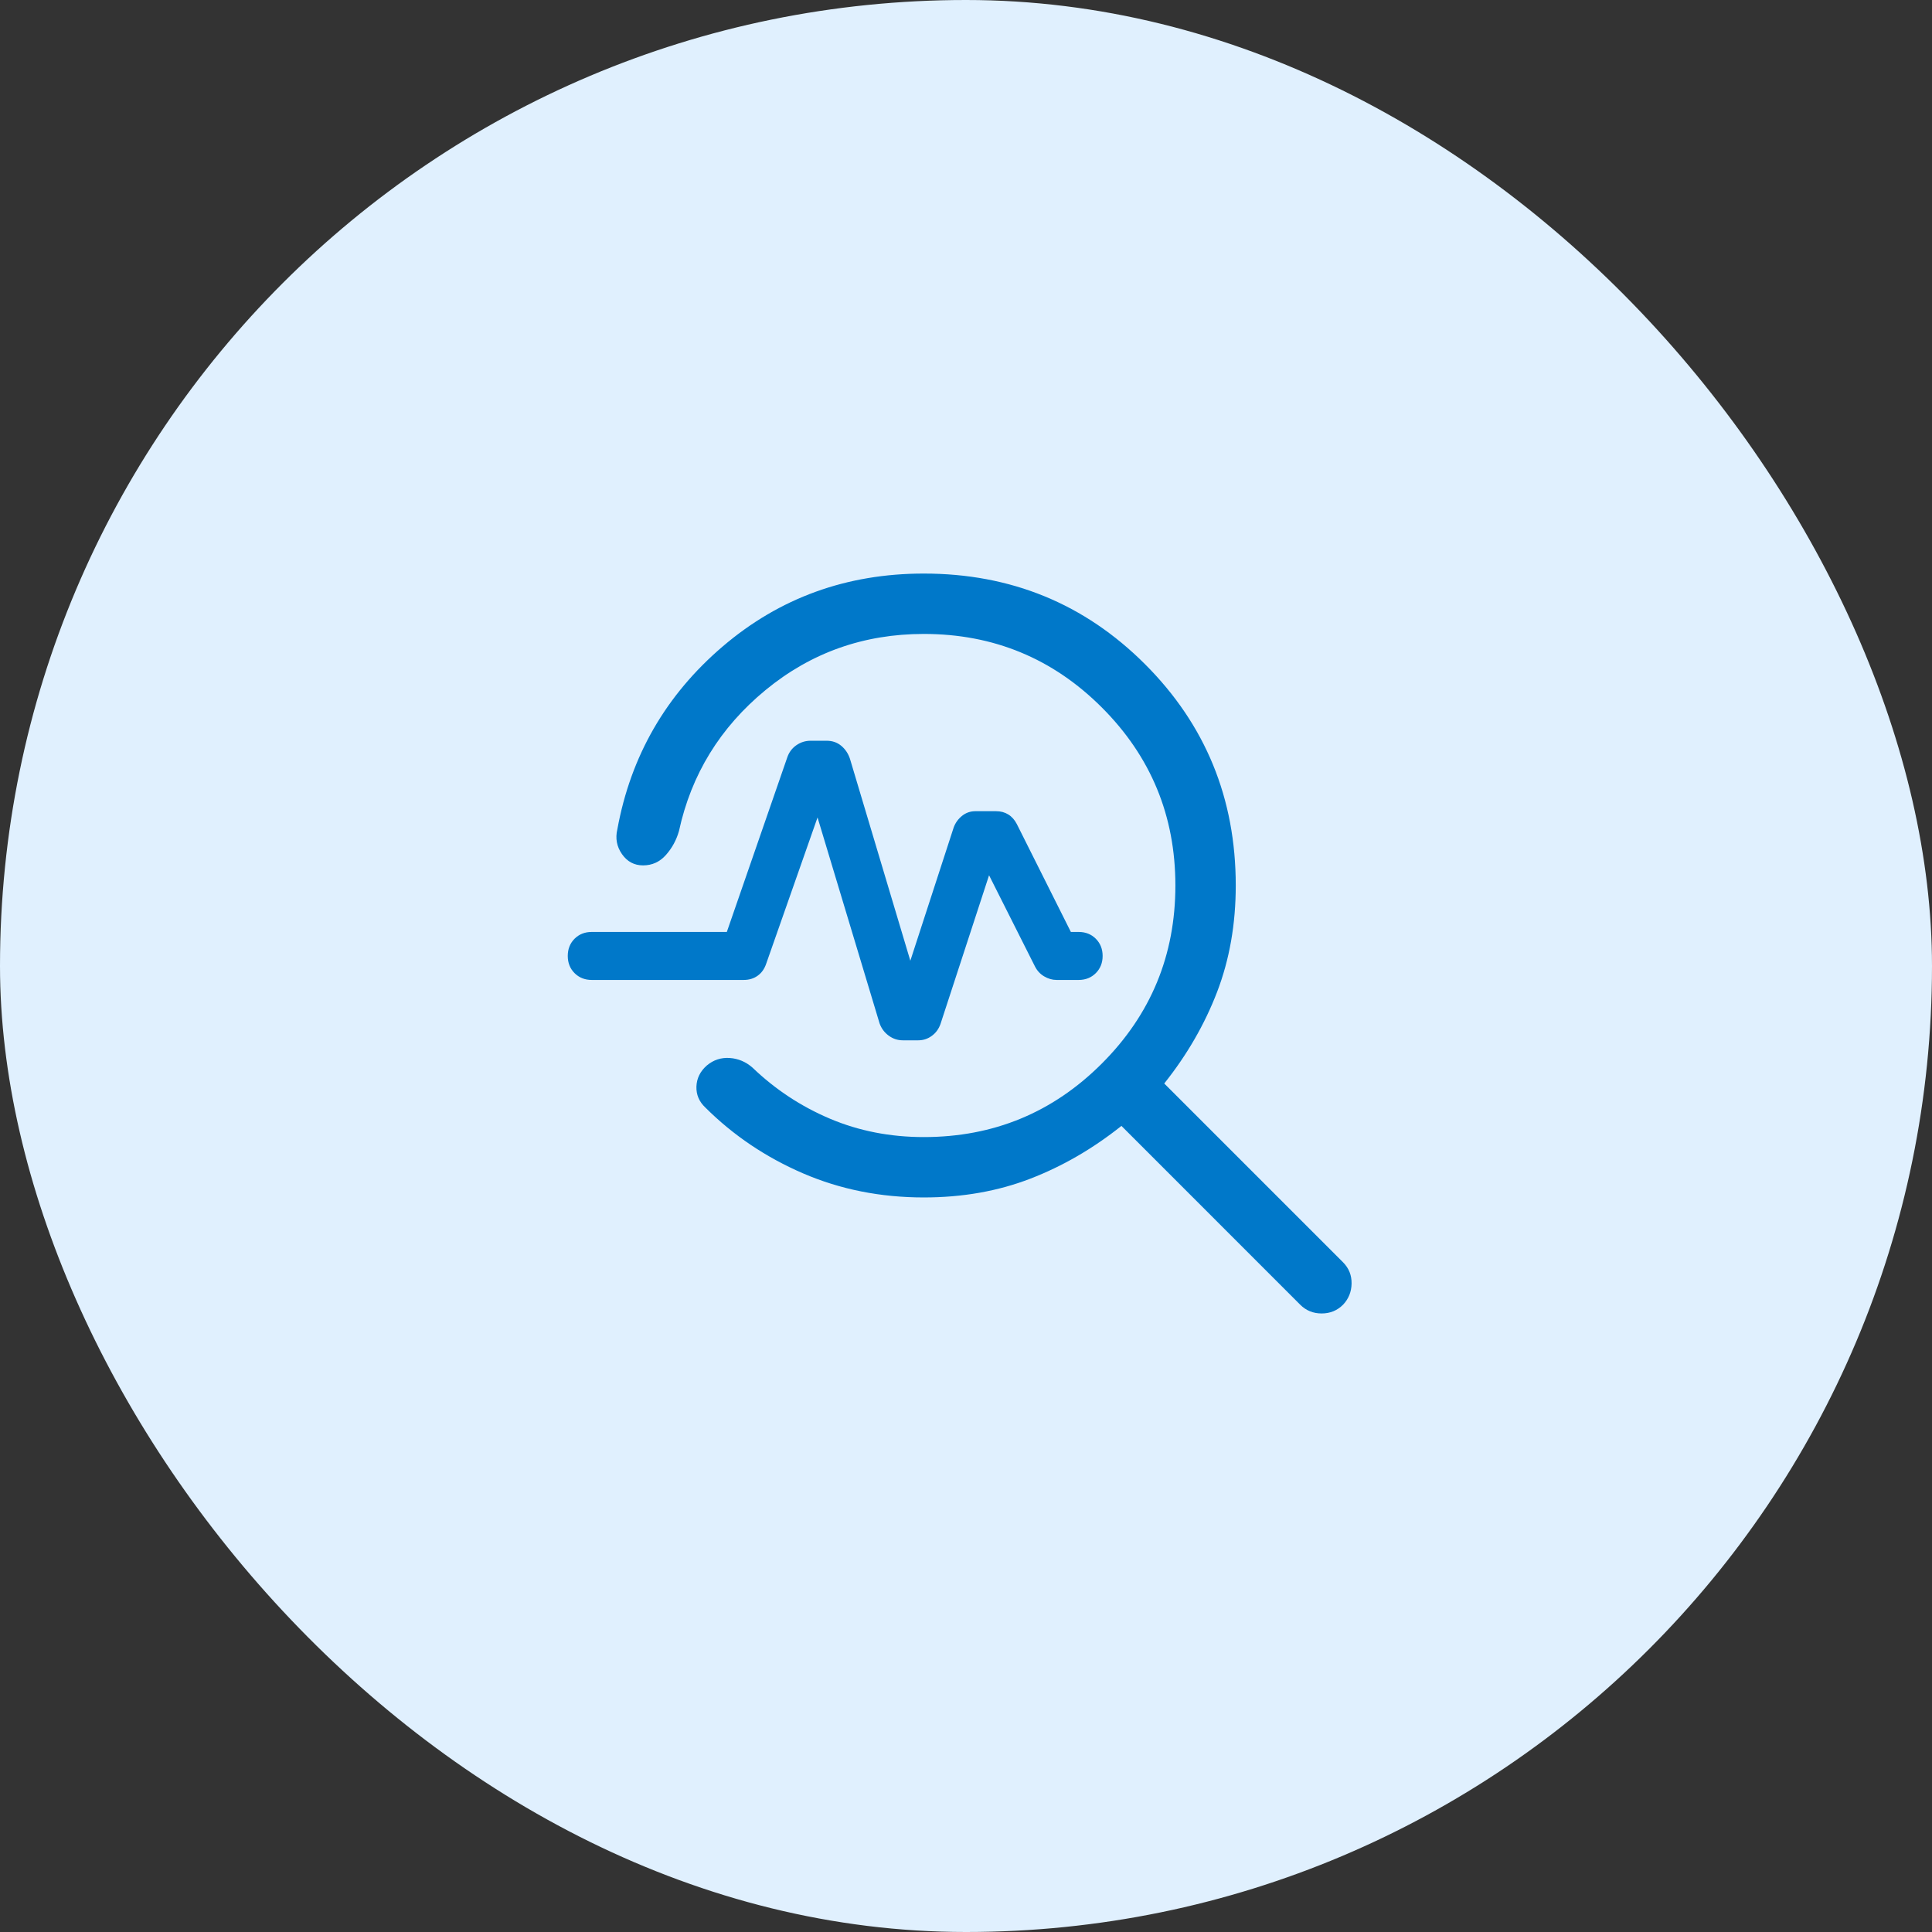
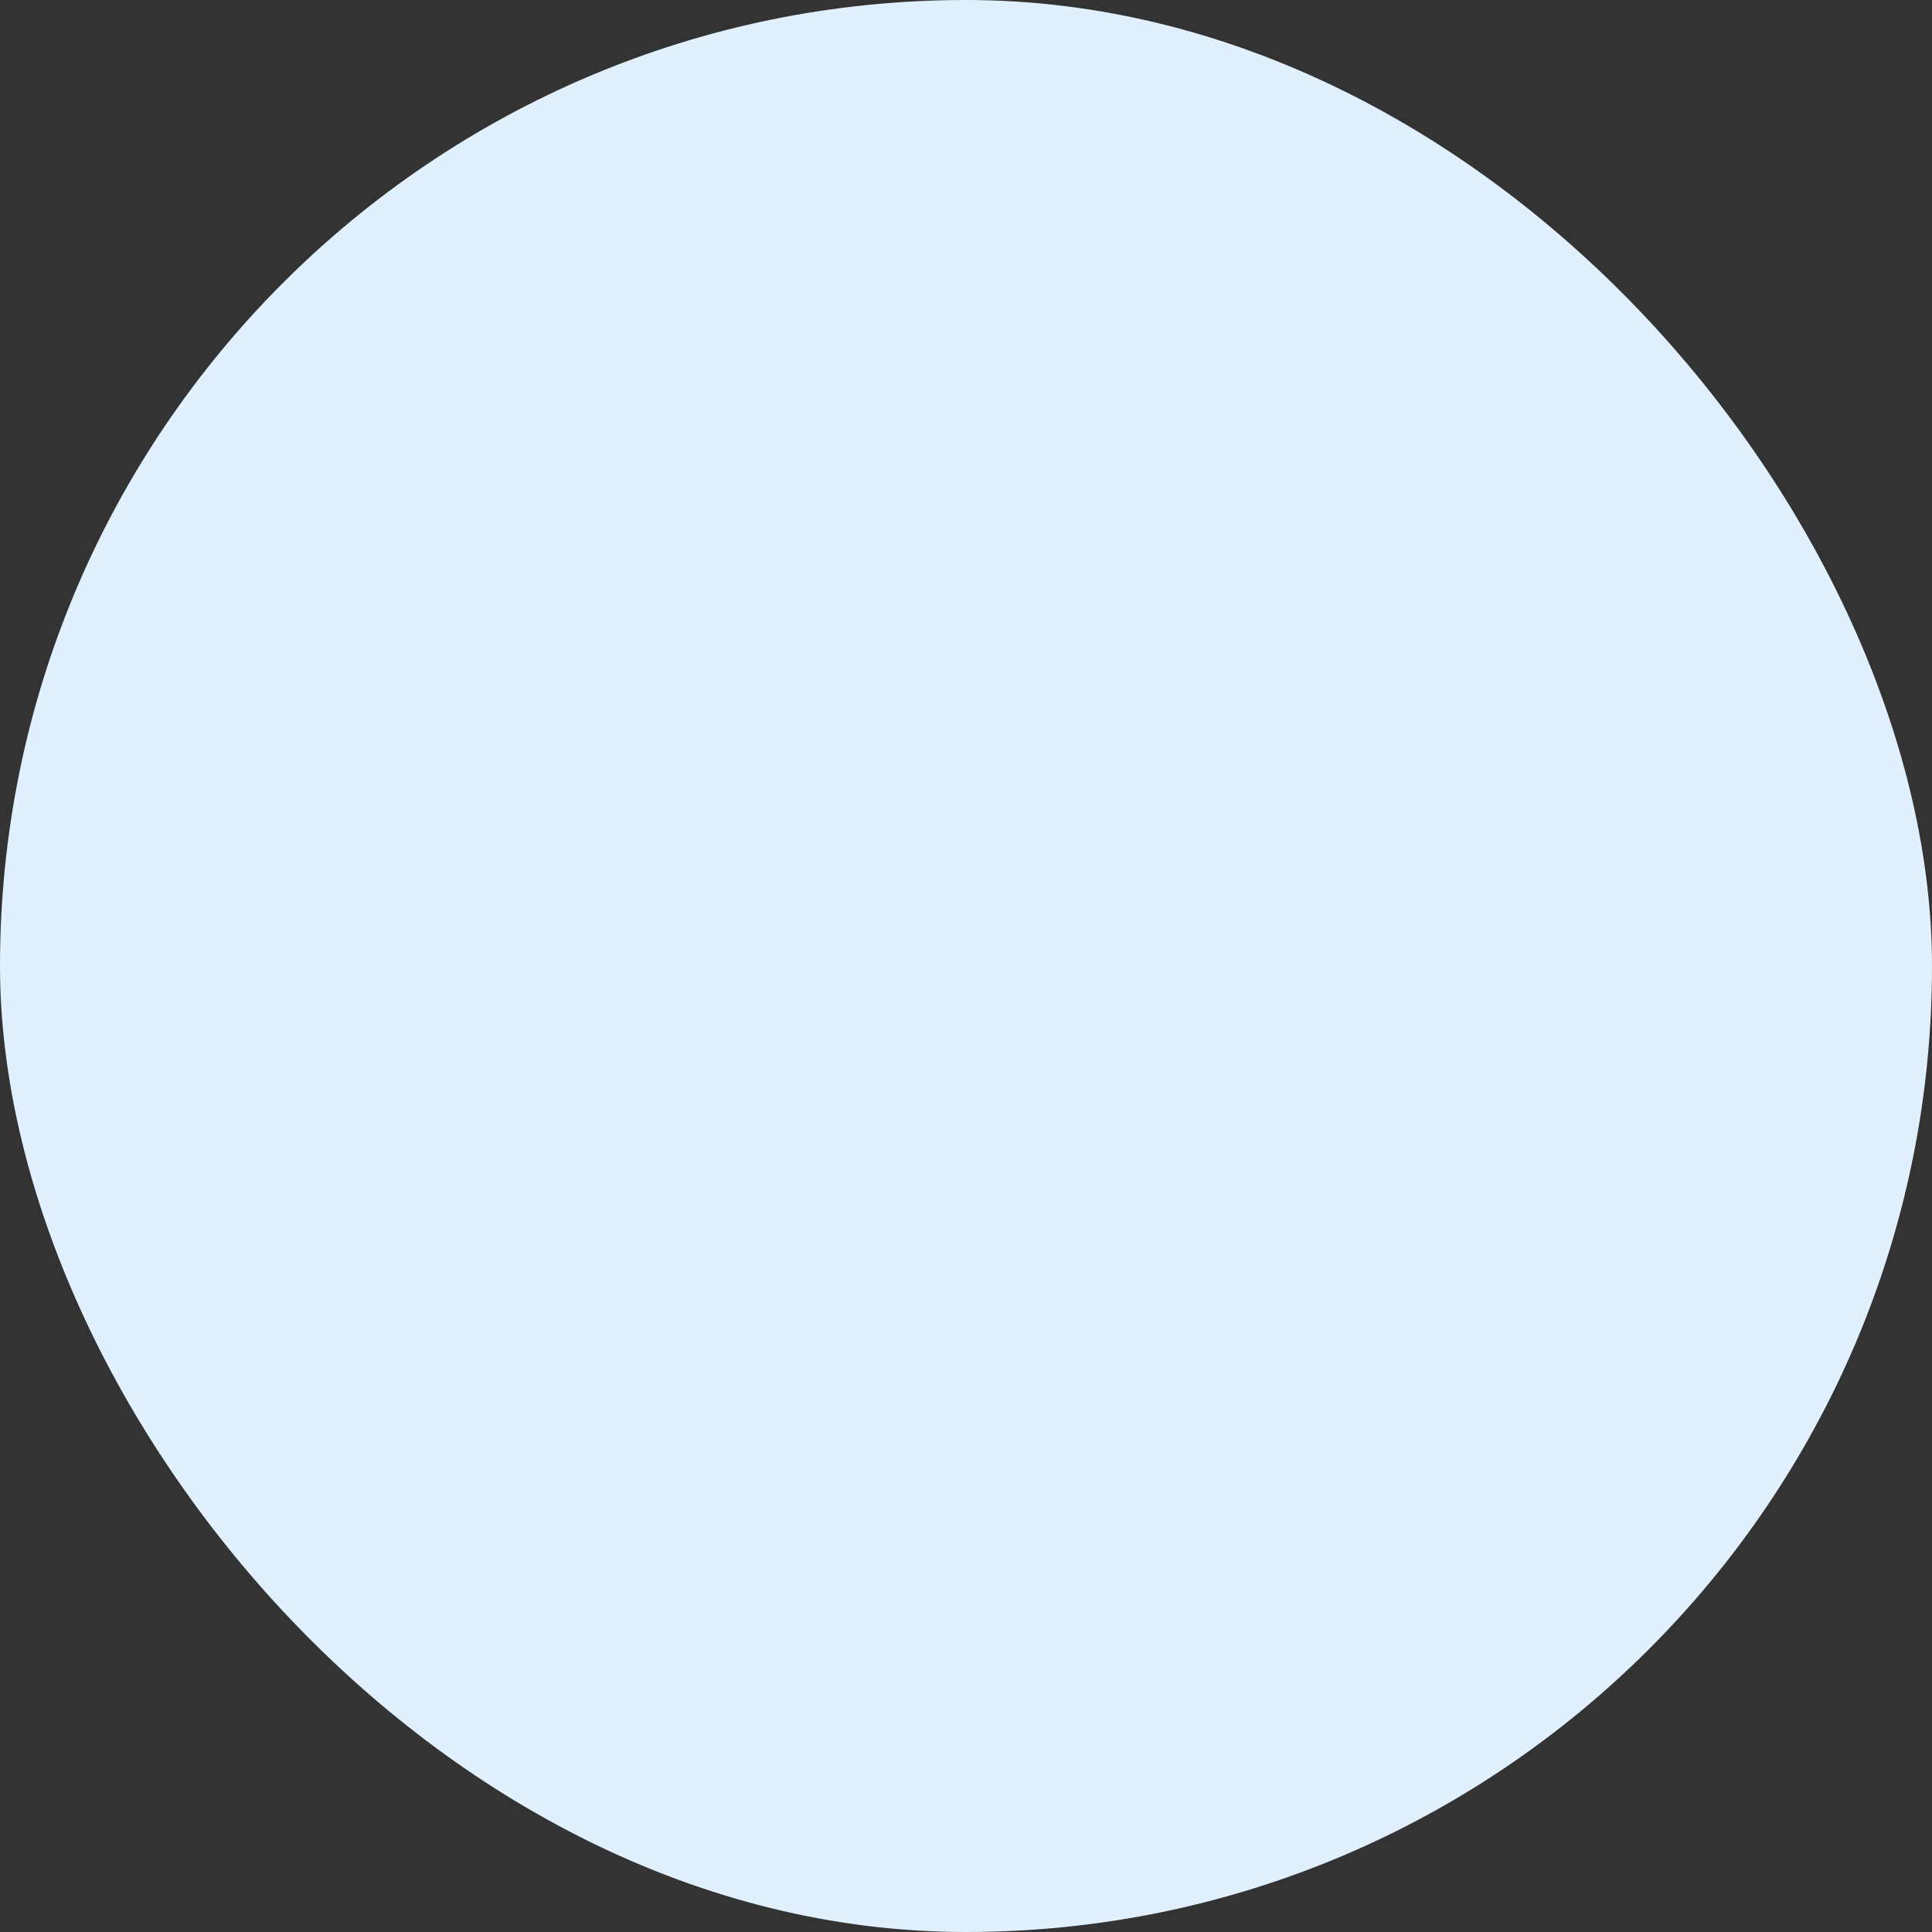
<svg xmlns="http://www.w3.org/2000/svg" width="64" height="64" viewBox="0 0 64 64" fill="none">
  <rect x="0" y="0" width="64" height="64" fill="#333333" stroke="none" />
  <rect width="64" height="64" rx="32" fill="#E0F0FE" />
-   <path d="M30.602 39.667C29.168 39.667 27.835 39.401 26.602 38.869C25.37 38.337 24.291 37.611 23.367 36.69C23.16 36.496 23.061 36.264 23.07 35.992C23.08 35.721 23.195 35.488 23.415 35.295C23.636 35.11 23.888 35.028 24.172 35.047C24.455 35.067 24.708 35.173 24.928 35.367C25.682 36.09 26.538 36.654 27.495 37.059C28.452 37.464 29.488 37.667 30.602 37.667C32.91 37.667 34.876 36.855 36.5 35.231C38.124 33.607 38.936 31.641 38.936 29.333C38.936 27.026 38.124 25.06 36.5 23.436C34.876 21.812 32.91 21 30.602 21C28.613 21 26.865 21.62 25.36 22.859C23.855 24.098 22.899 25.655 22.492 27.528C22.407 27.829 22.262 28.094 22.059 28.323C21.855 28.552 21.603 28.667 21.302 28.667C21.01 28.667 20.777 28.542 20.604 28.294C20.43 28.045 20.379 27.77 20.451 27.469C20.894 25.042 22.057 23.023 23.941 21.414C25.825 19.805 28.045 19 30.602 19C33.486 19 35.929 20.001 37.932 22.004C39.934 24.006 40.936 26.45 40.936 29.333C40.936 30.612 40.729 31.788 40.317 32.863C39.904 33.937 39.32 34.947 38.567 35.892L44.49 41.815C44.683 42.009 44.777 42.243 44.773 42.518C44.769 42.793 44.674 43.027 44.49 43.221C44.297 43.414 44.06 43.51 43.781 43.51C43.501 43.51 43.265 43.414 43.072 43.221L37.149 37.297C36.203 38.051 35.196 38.635 34.126 39.047C33.056 39.46 31.881 39.667 30.602 39.667ZM30.156 31.826L31.595 27.402C31.653 27.25 31.746 27.124 31.873 27.023C32 26.922 32.147 26.872 32.313 26.872H32.997C33.15 26.872 33.284 26.908 33.4 26.98C33.516 27.051 33.61 27.156 33.682 27.295L35.474 30.872H35.731C35.96 30.872 36.15 30.947 36.3 31.097C36.45 31.248 36.526 31.438 36.526 31.667C36.526 31.896 36.45 32.085 36.3 32.236C36.15 32.386 35.96 32.462 35.731 32.462H35.002C34.859 32.462 34.721 32.422 34.588 32.343C34.456 32.265 34.354 32.154 34.282 32.01L32.764 28.995L31.156 33.918C31.098 34.084 31.002 34.216 30.868 34.314C30.734 34.412 30.584 34.462 30.418 34.462H29.908C29.733 34.462 29.576 34.409 29.435 34.304C29.294 34.199 29.194 34.063 29.136 33.897L27.082 27.079L25.377 31.936C25.319 32.102 25.226 32.231 25.097 32.323C24.969 32.415 24.815 32.462 24.636 32.462H19.602C19.373 32.462 19.184 32.386 19.033 32.236C18.883 32.085 18.808 31.896 18.808 31.667C18.808 31.438 18.883 31.248 19.033 31.097C19.184 30.947 19.373 30.872 19.602 30.872H24.077L26.082 25.082C26.14 24.916 26.24 24.784 26.381 24.686C26.522 24.588 26.679 24.538 26.854 24.538H27.384C27.573 24.538 27.734 24.594 27.868 24.706C28.002 24.818 28.098 24.962 28.156 25.136L30.156 31.826Z" fill="#0078C9" />
</svg>